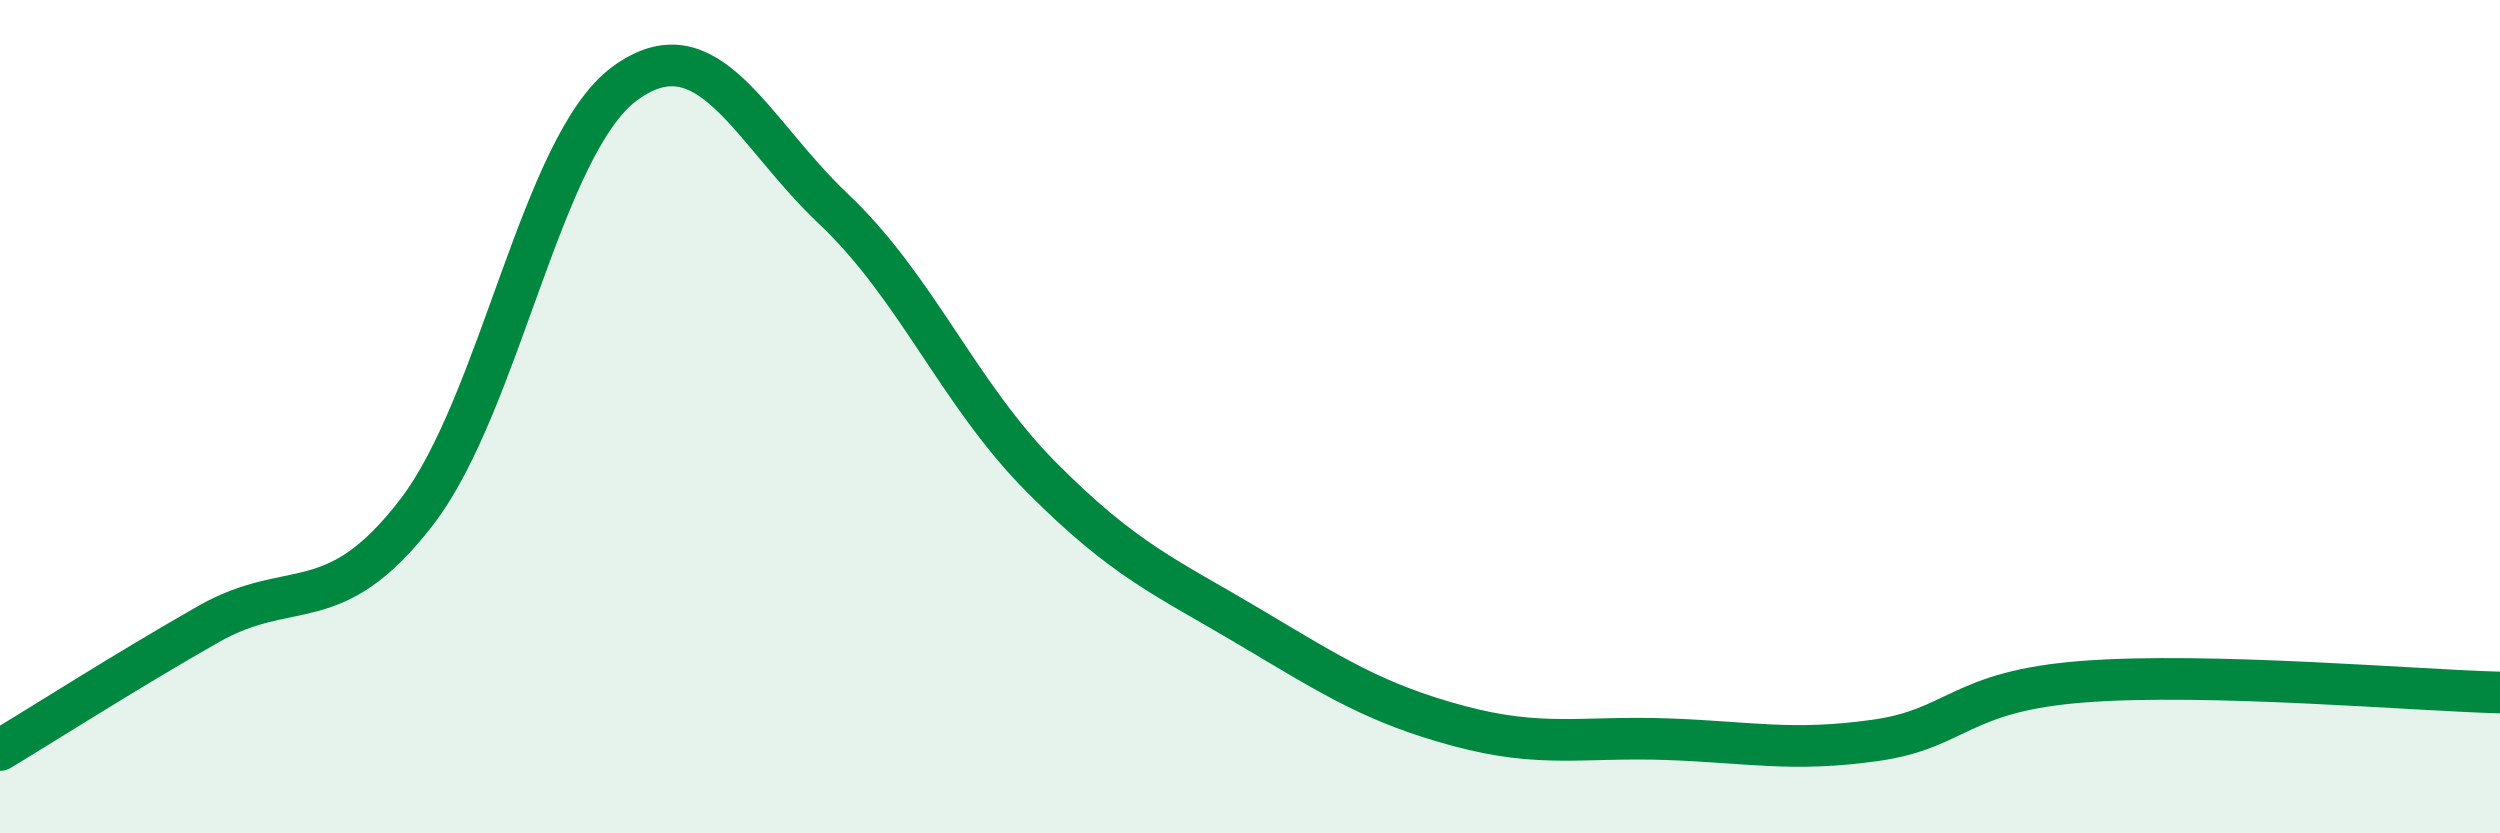
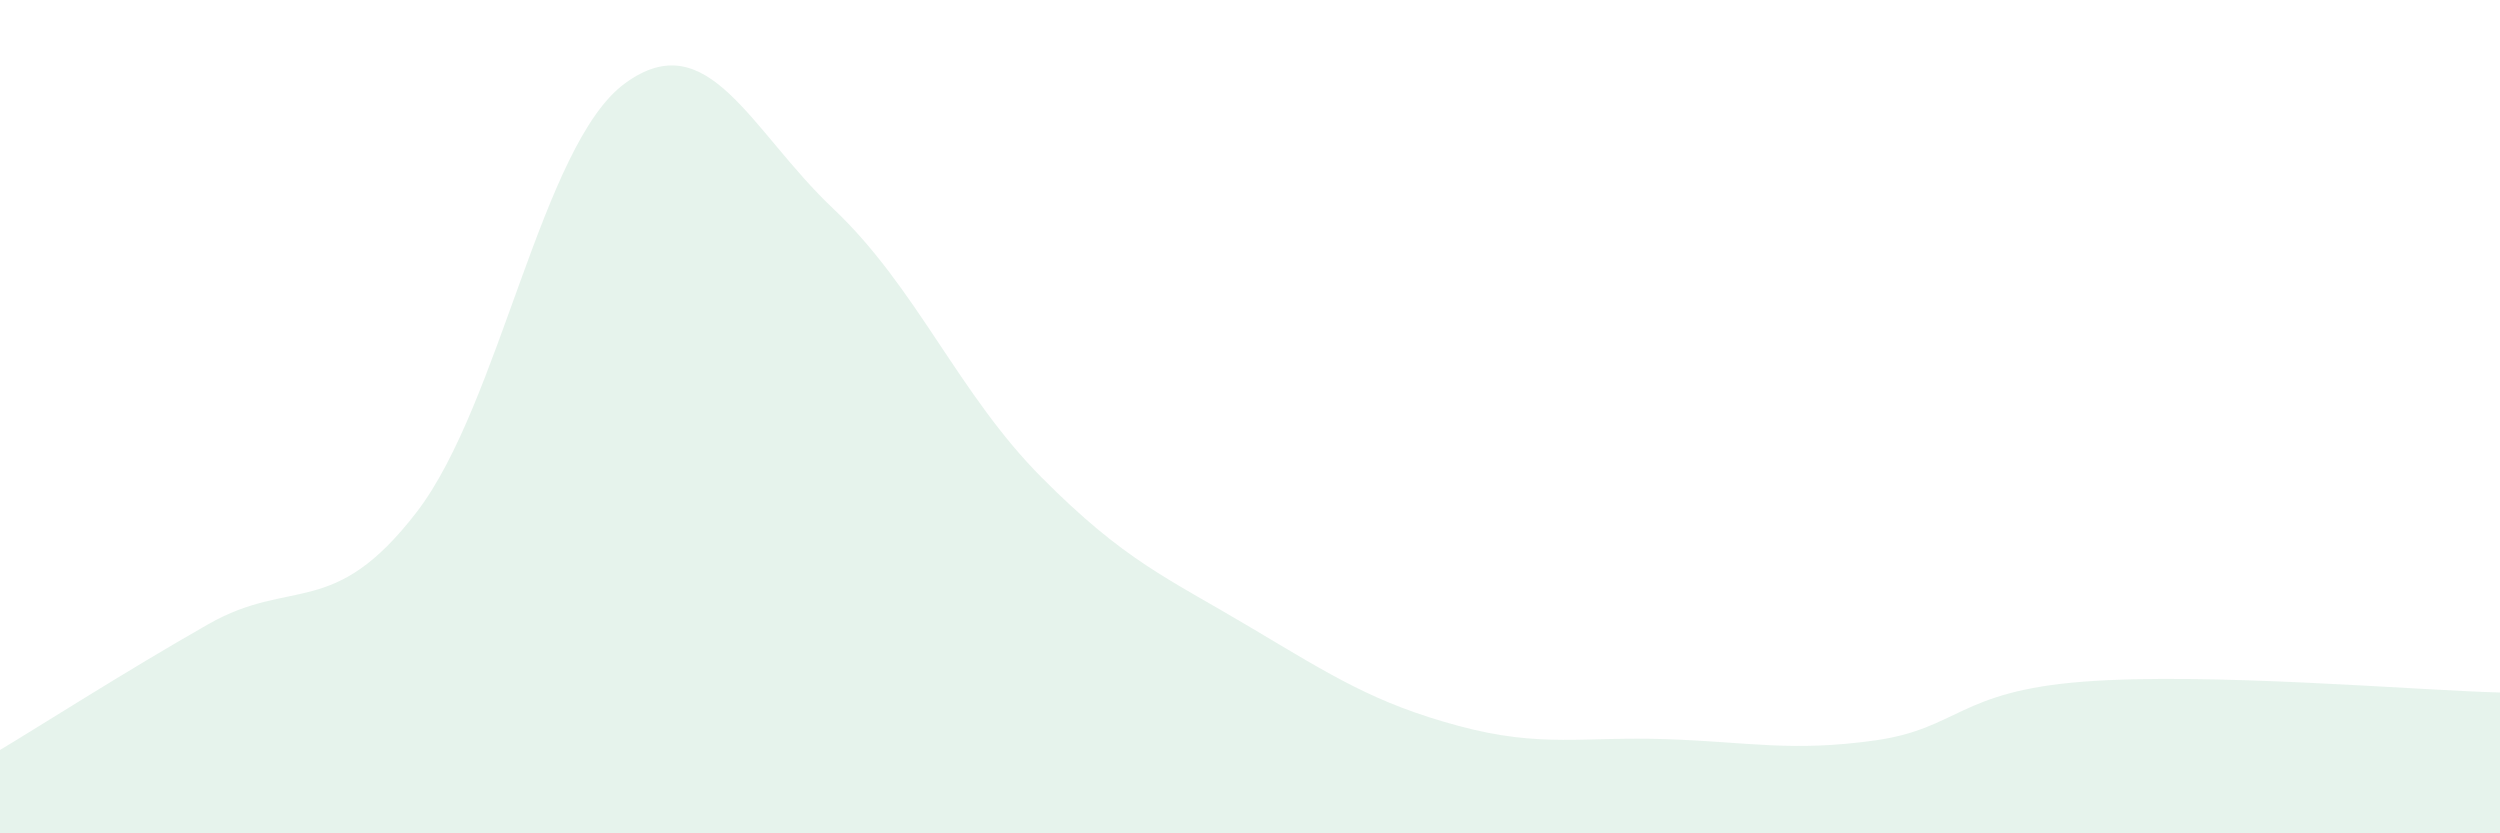
<svg xmlns="http://www.w3.org/2000/svg" width="60" height="20" viewBox="0 0 60 20">
  <path d="M 0,18 C 1,17.4 3,16.12 5,14.98 C 7,13.84 8,14.89 10,12.29 C 12,9.69 13,3.46 15,2 C 17,0.54 18,3.12 20,5.01 C 22,6.9 23,9.45 25,11.46 C 27,13.47 28,13.86 30,15.05 C 32,16.24 33,16.88 35,17.42 C 37,17.96 38,17.67 40,17.74 C 42,17.81 43,18.05 45,17.77 C 47,17.49 47,16.59 50,16.36 C 53,16.13 58,16.57 60,16.62L60 20L0 20Z" fill="#008740" opacity="0.1" stroke-linecap="round" stroke-linejoin="round" />
-   <path d="M 0,18 C 1,17.4 3,16.12 5,14.98 C 7,13.84 8,14.89 10,12.29 C 12,9.69 13,3.46 15,2 C 17,0.54 18,3.12 20,5.01 C 22,6.9 23,9.45 25,11.46 C 27,13.47 28,13.86 30,15.05 C 32,16.24 33,16.88 35,17.42 C 37,17.96 38,17.67 40,17.74 C 42,17.81 43,18.05 45,17.77 C 47,17.49 47,16.59 50,16.36 C 53,16.13 58,16.57 60,16.62" stroke="#008740" stroke-width="1" fill="none" stroke-linecap="round" stroke-linejoin="round" />
</svg>